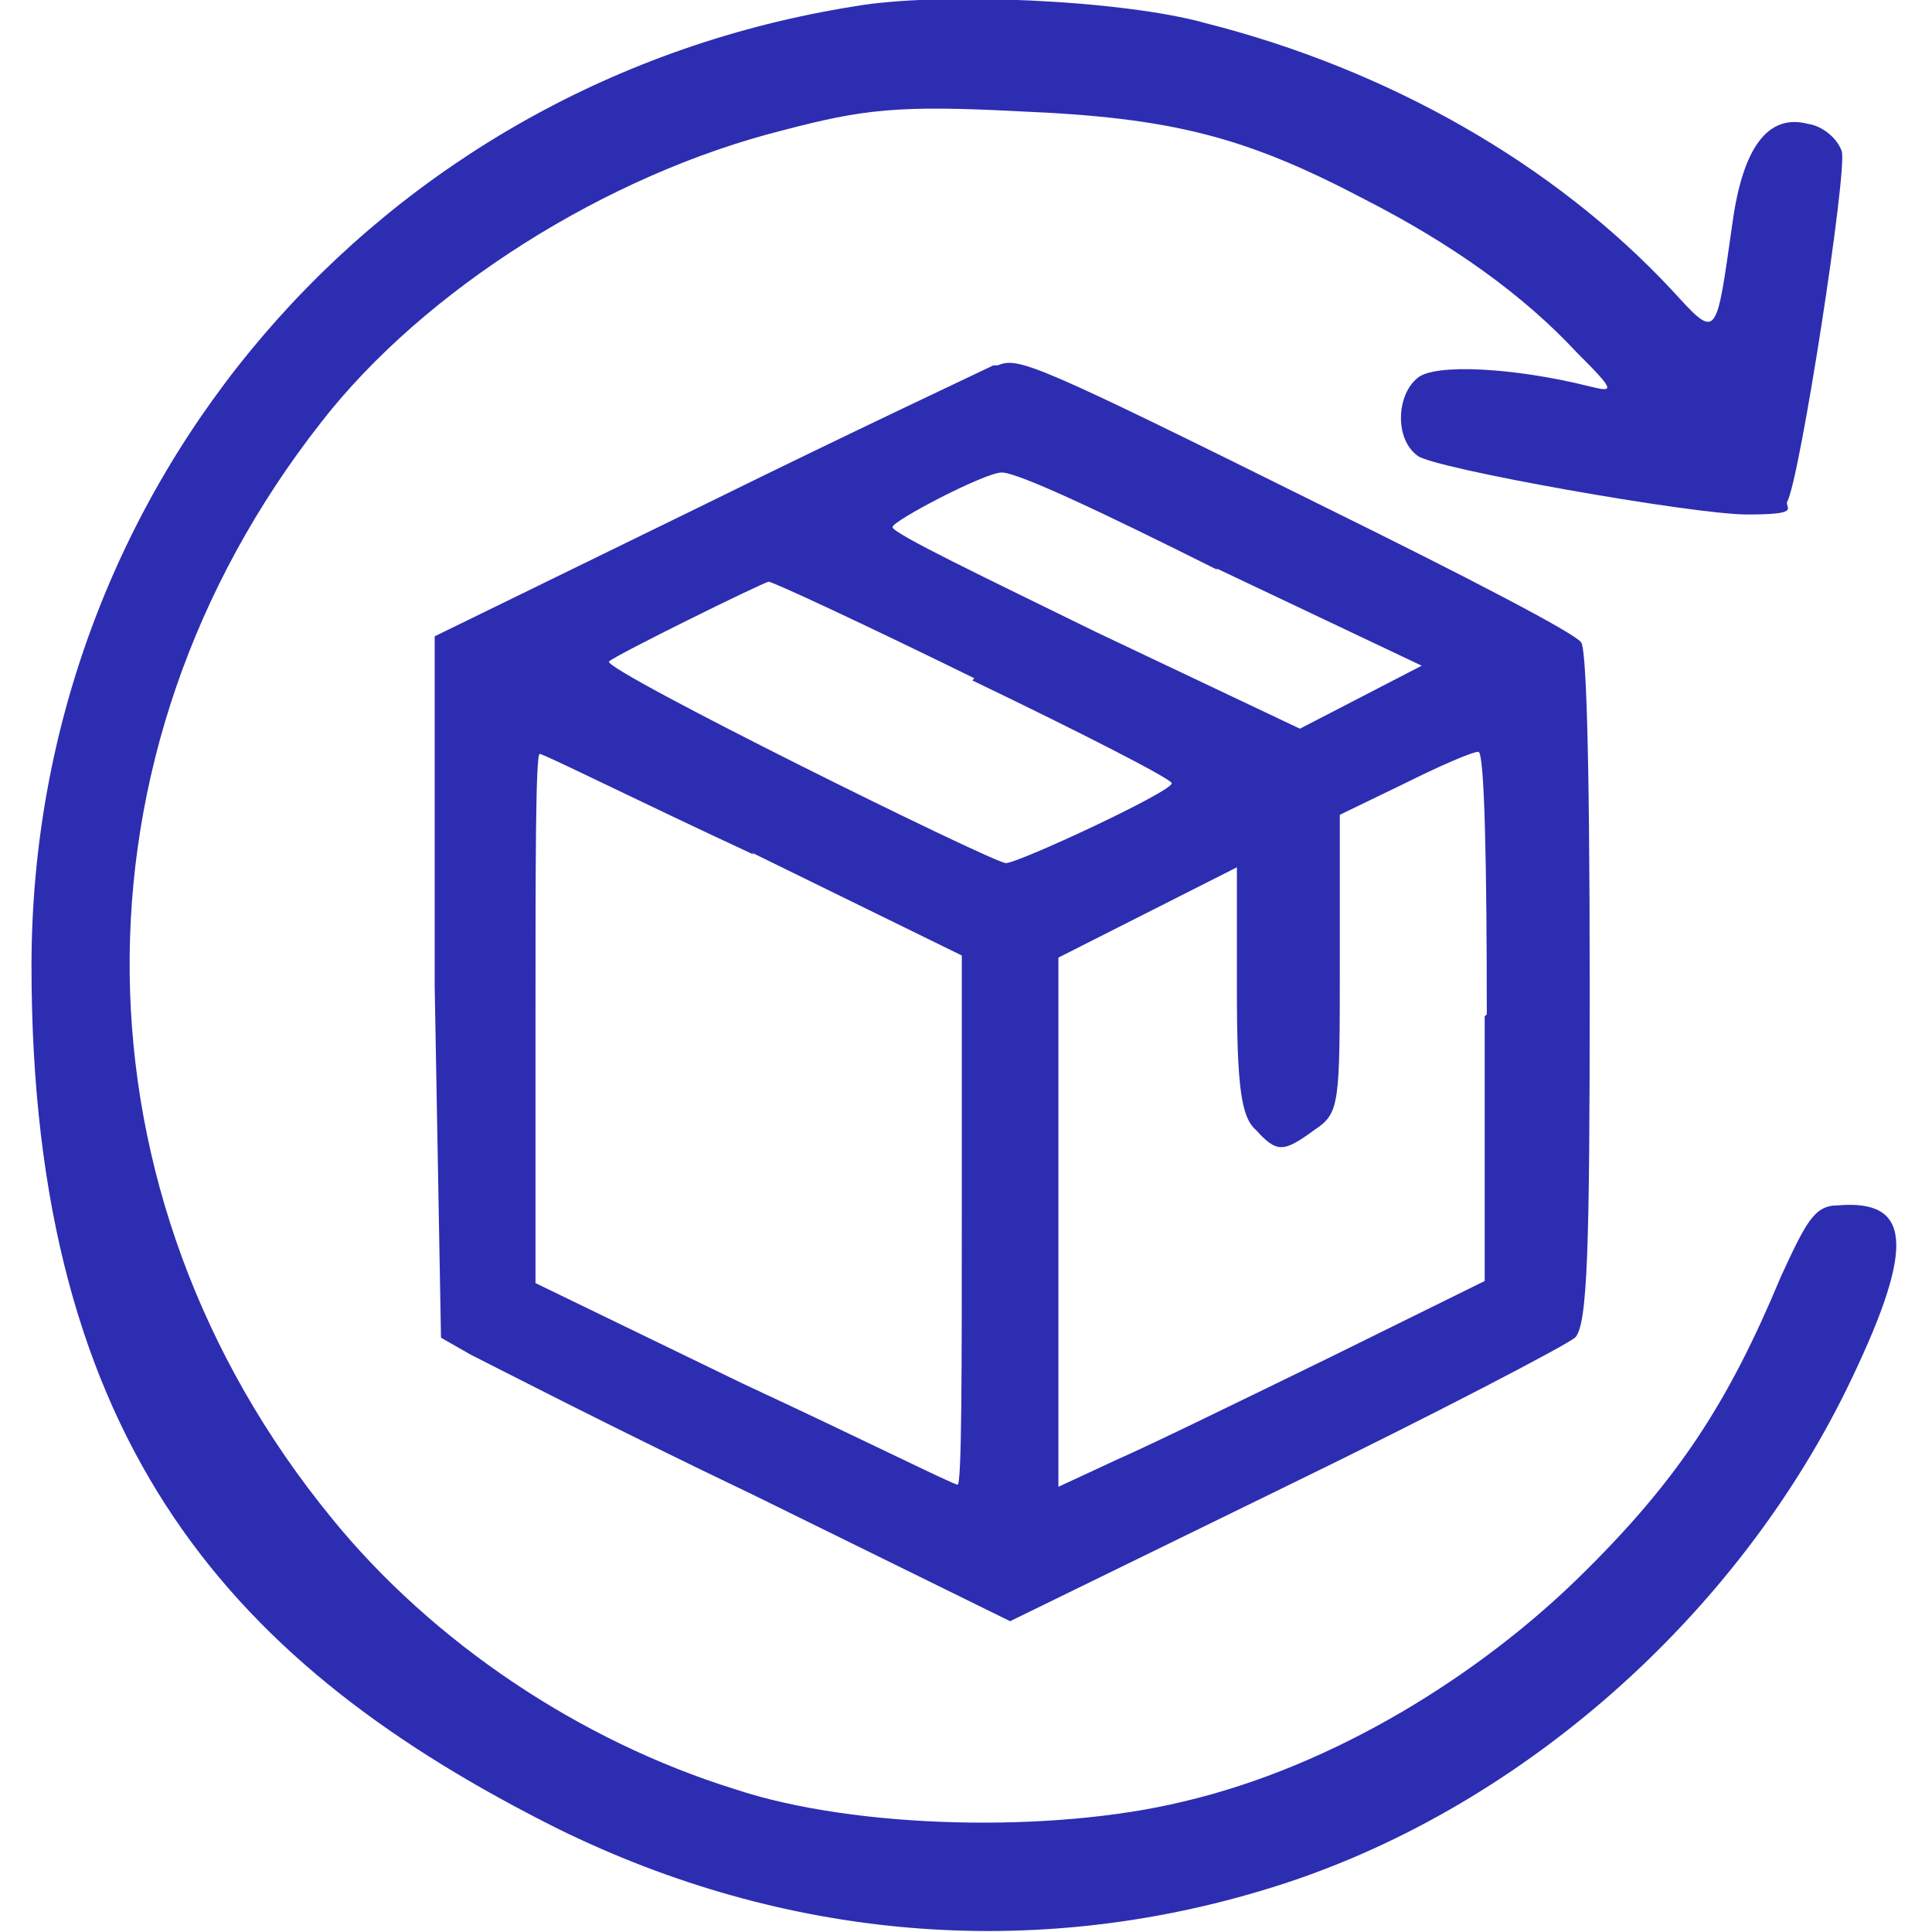
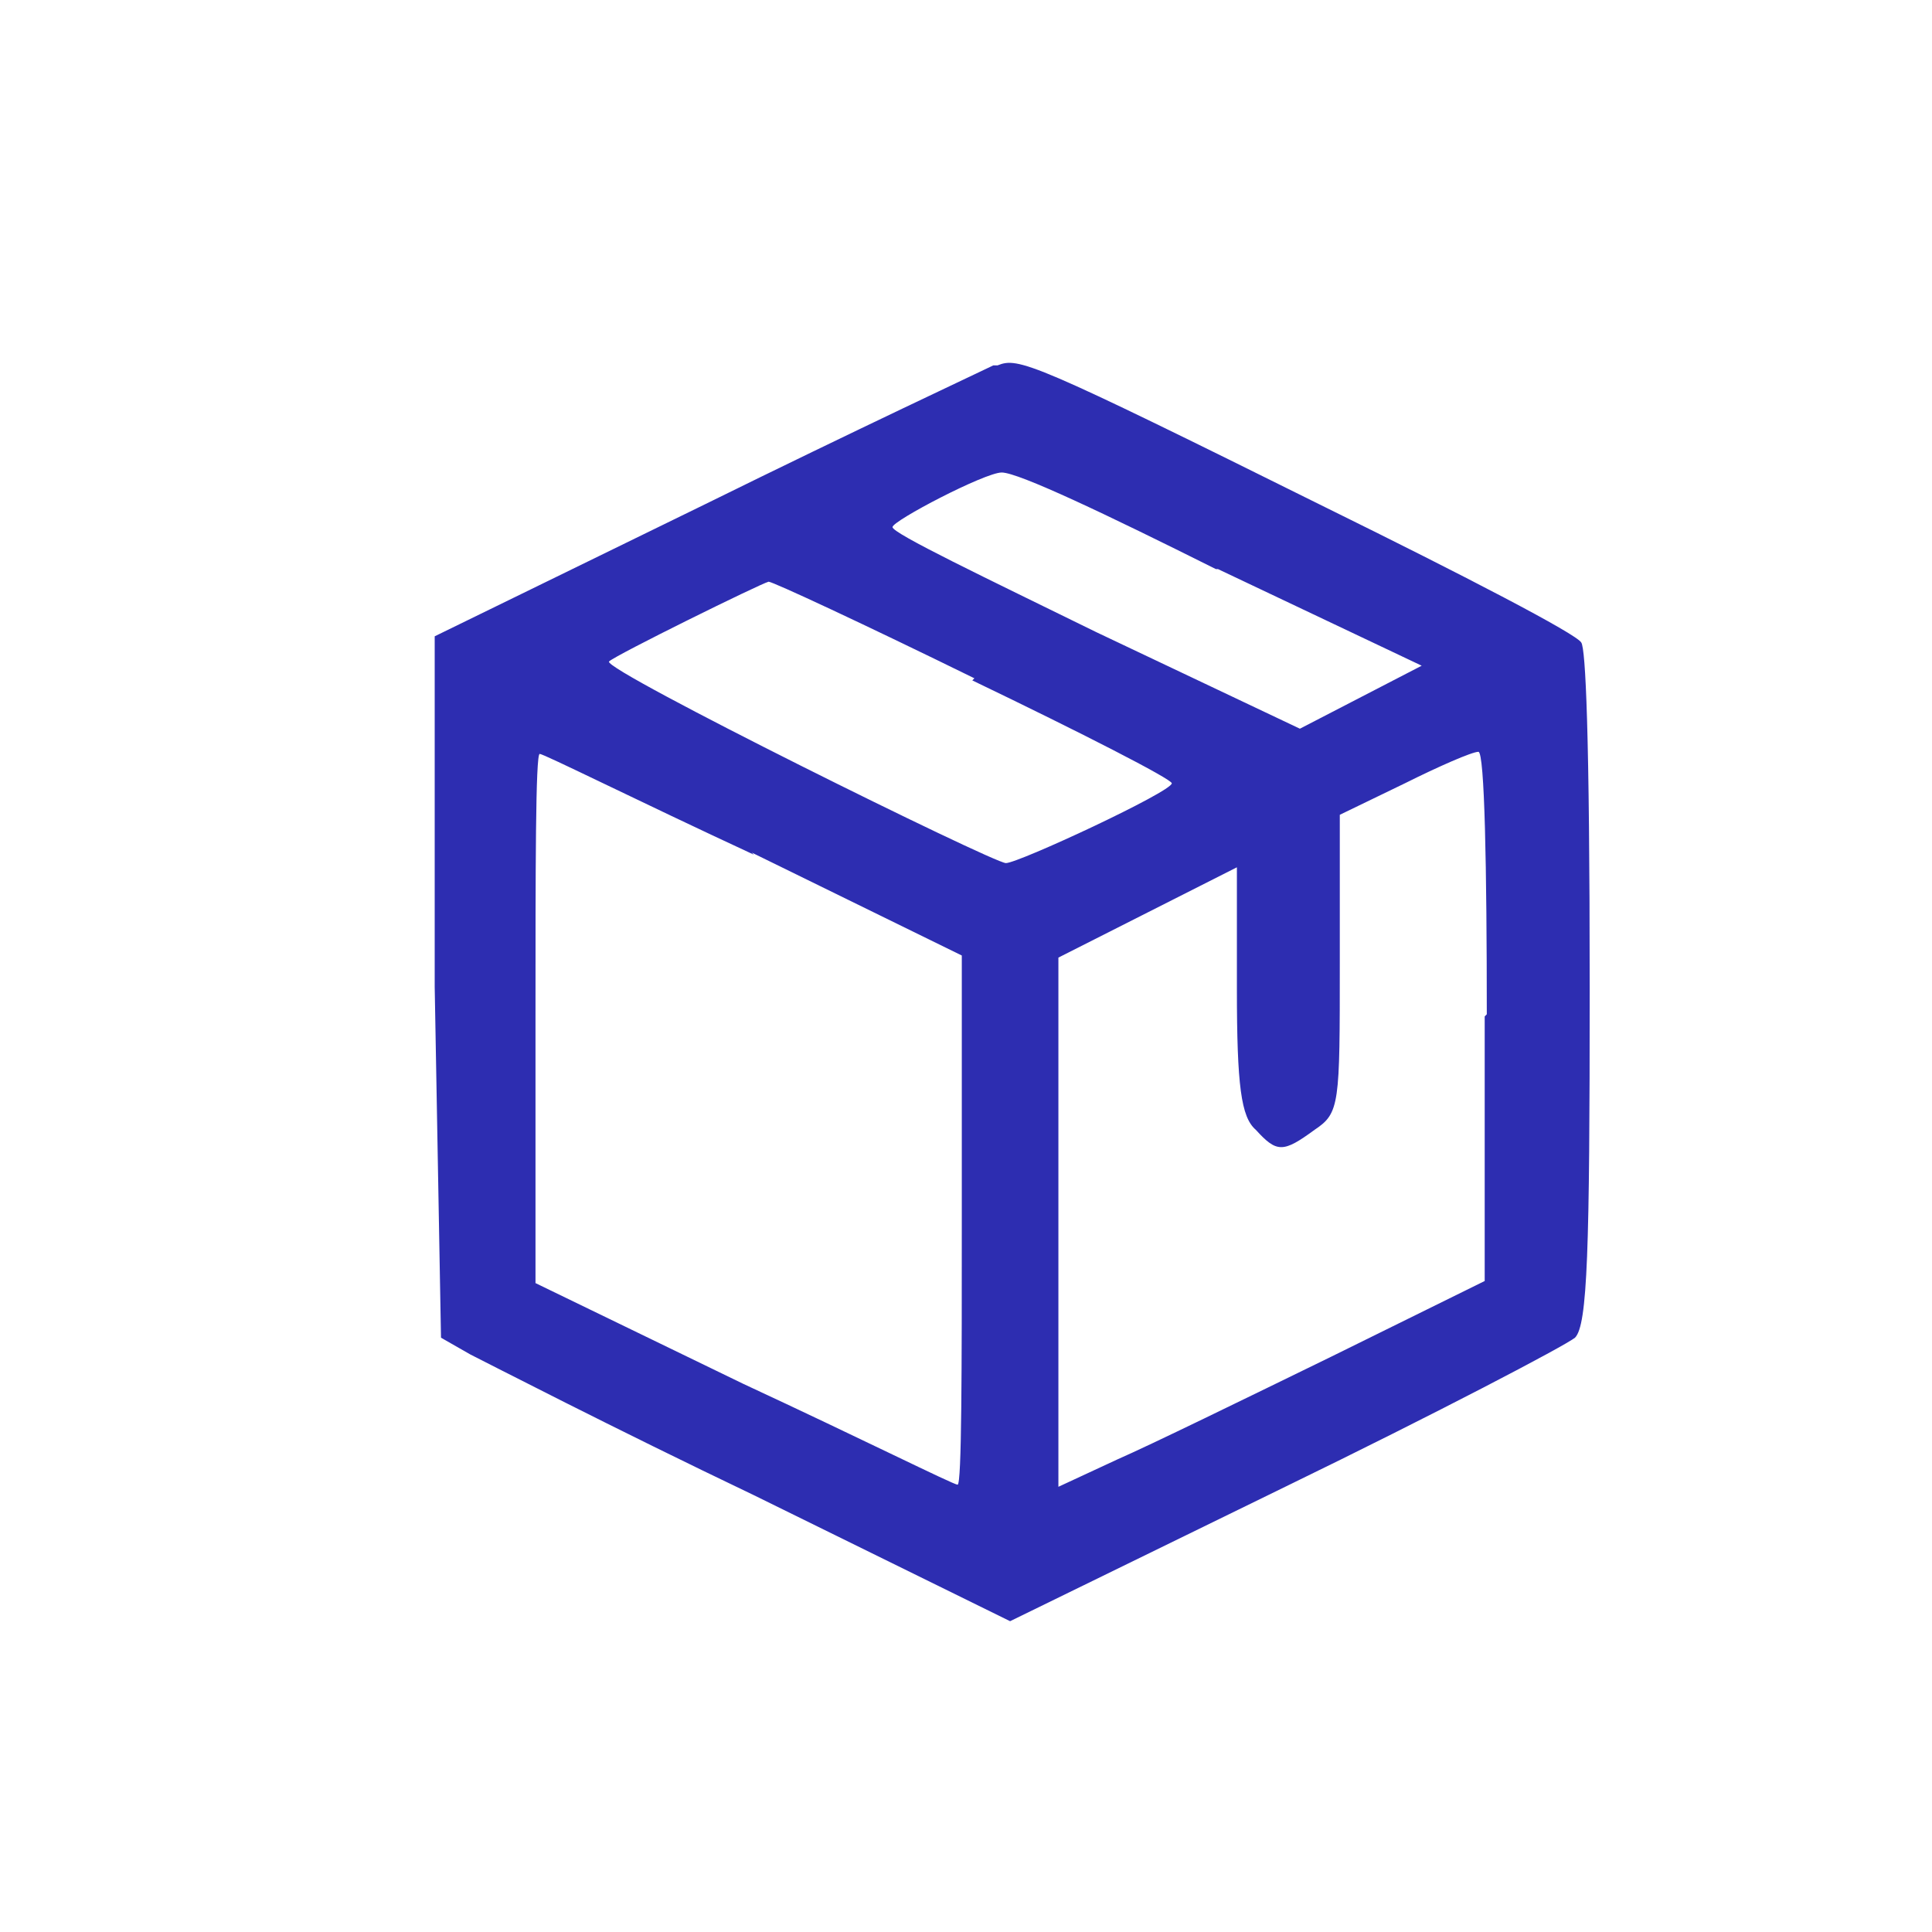
<svg xmlns="http://www.w3.org/2000/svg" id="Layer_1" version="1.1" viewBox="0 0 92 92">
  <defs>
    <style>
      .st0 {
        fill: #2d2db1;
      }
    </style>
  </defs>
-   <path class="st0" d="M40.7.3C18,3.9,1.5,23.1,1.5,46s9.7,33.4,25.1,41.1c10.8,5.3,22.6,6.3,33.9,2.8,11.7-3.6,22.3-12.9,27.7-24.3,3-6.3,2.8-8.5-.7-8.2-1.1,0-1.5.8-2.7,3.4-2.5,6-4.9,9.7-9.6,14.3s-11.6,9-18.9,10.7c-6.2,1.5-15.6,1.3-21.3-.6-7.4-2.3-14.4-7-19.2-12.9-12.6-15.4-12.9-36.4-.5-52.2,4.9-6.3,13.6-11.8,22-13.9,3.8-1,5.5-1.2,11.2-.9,7.3.3,10.8,1.2,16.5,4.2,4.1,2.1,7.5,4.5,10.1,7.3,1.8,1.8,1.8,1.9.6,1.6-3.6-.9-7.4-1.1-8.2-.4-1,.8-1.1,2.9,0,3.7.7.6,13.1,2.8,15.7,2.8s1.8-.3,1.9-.6c.6-1,2.9-15.9,2.6-16.7-.2-.6-.9-1.2-1.6-1.3-1.9-.5-3.1,1.1-3.6,4.7-.8,5.6-.7,5.6-2.9,3.2-5.6-6-13.5-10.5-22.2-12.7C53.5,0,44.7-.4,40.7.3Z" />
  <path class="st0" d="M47.3,17.4c-.4.2-6.6,3.1-13.7,6.6l-12.9,6.3v16.7c0,0,.3,16.7.3,16.7l1.4.8c.8.4,6.8,3.5,13.5,6.7l12.2,6,13.1-6.4c7.2-3.5,13.3-6.7,13.8-7.1.6-.6.7-4.2.7-16.6s-.2-16.2-.4-16.5c-.2-.4-5.6-3.2-12.1-6.4-14.1-7-14.7-7.2-15.7-6.8,0,0-.2,0-.2,0ZM58,27.1l9.7,4.6-2.9,1.5-2.9,1.5-9.7-4.6c-5.3-2.6-9.7-4.7-9.7-5s4.4-2.6,5.2-2.6,5,2,10.2,4.6ZM46.3,32.4c5.2,2.5,9.5,4.7,9.5,4.9,0,.4-7.3,3.8-7.9,3.8s-19.2-9.2-18.9-9.6c.3-.3,7.2-3.7,7.6-3.8.2,0,4.5,2,9.8,4.6ZM35.8,40.6l10,4.9v12.6c0,7,0,12.6-.2,12.6s-4.6-2.2-10.2-4.8l-9.9-4.8v-12.6c0-7,0-12.6.2-12.6s4.6,2.2,10.2,4.8h0ZM70.7,48.4v12.6l-7.3,3.6c-4.1,2-8.6,4.2-10.2,4.9l-2.8,1.3v-25.2l8.5-4.3v5.8c0,4.6.2,6.1.9,6.7,1,1.1,1.3,1.1,2.8,0,1.2-.8,1.2-1.2,1.2-7.9v-7.1l3.1-1.5c1.6-.8,3.2-1.5,3.5-1.5s.4,5.6.4,12.5h0Z" />
</svg>